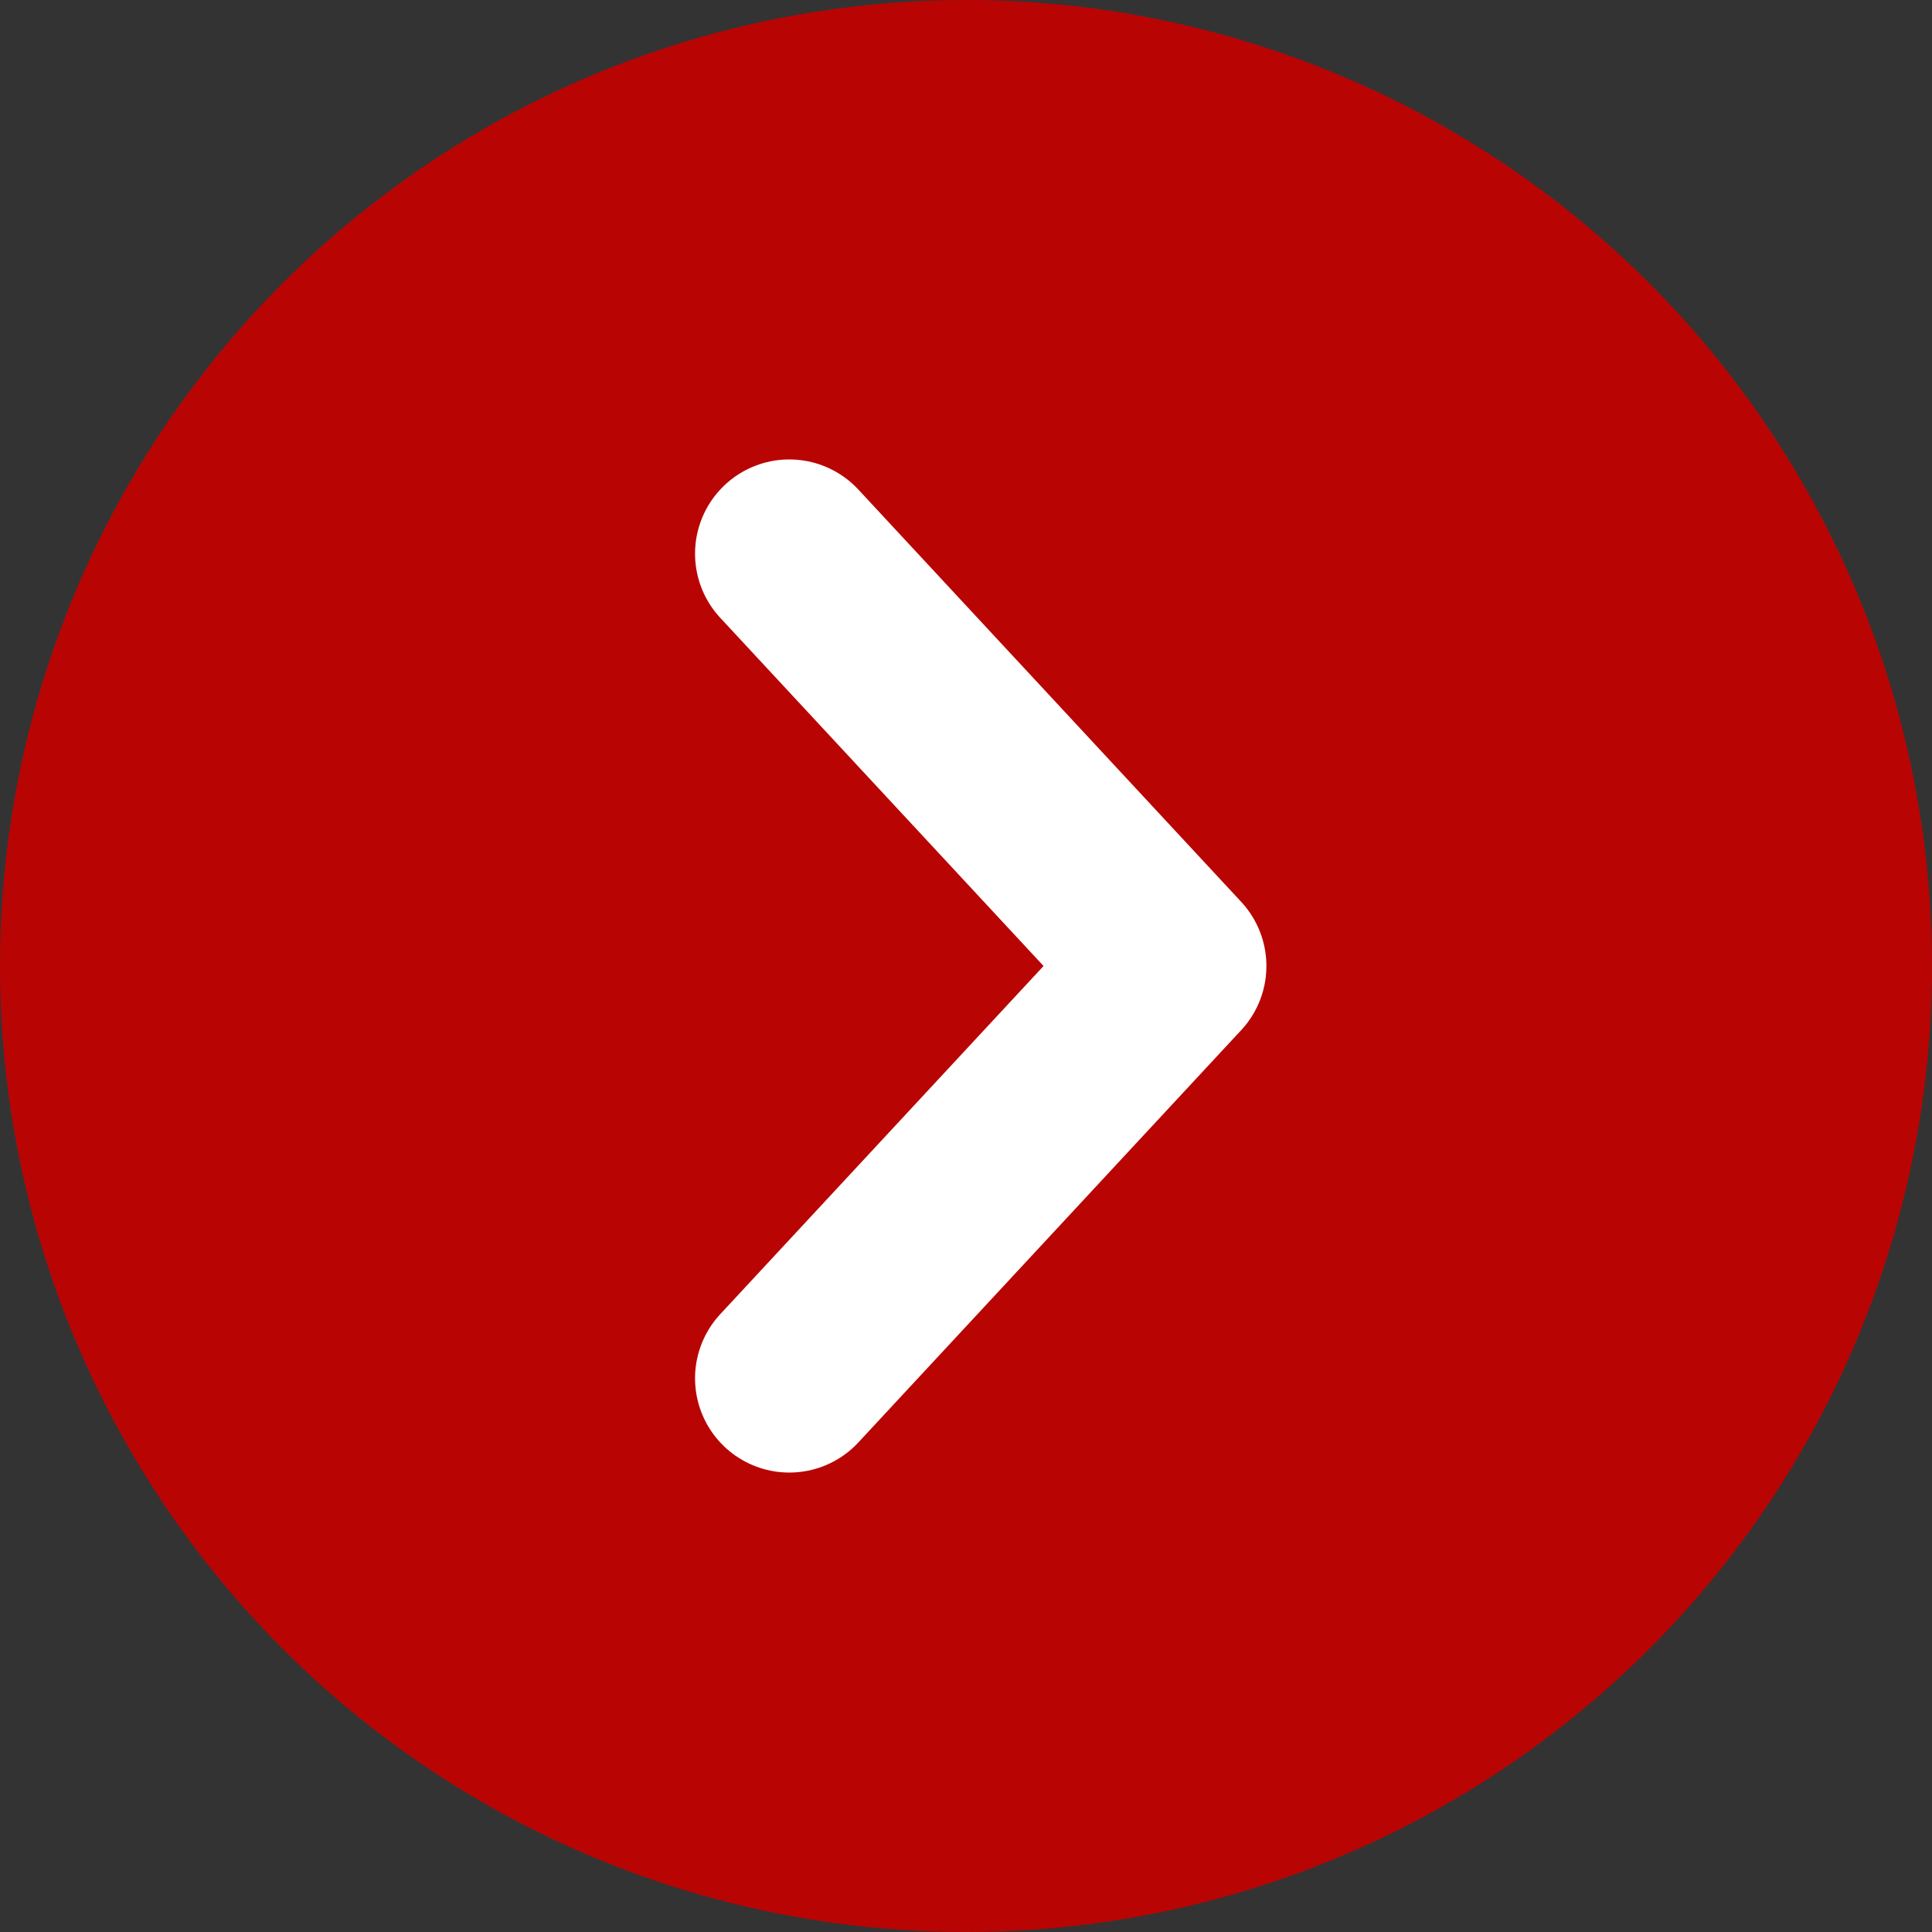
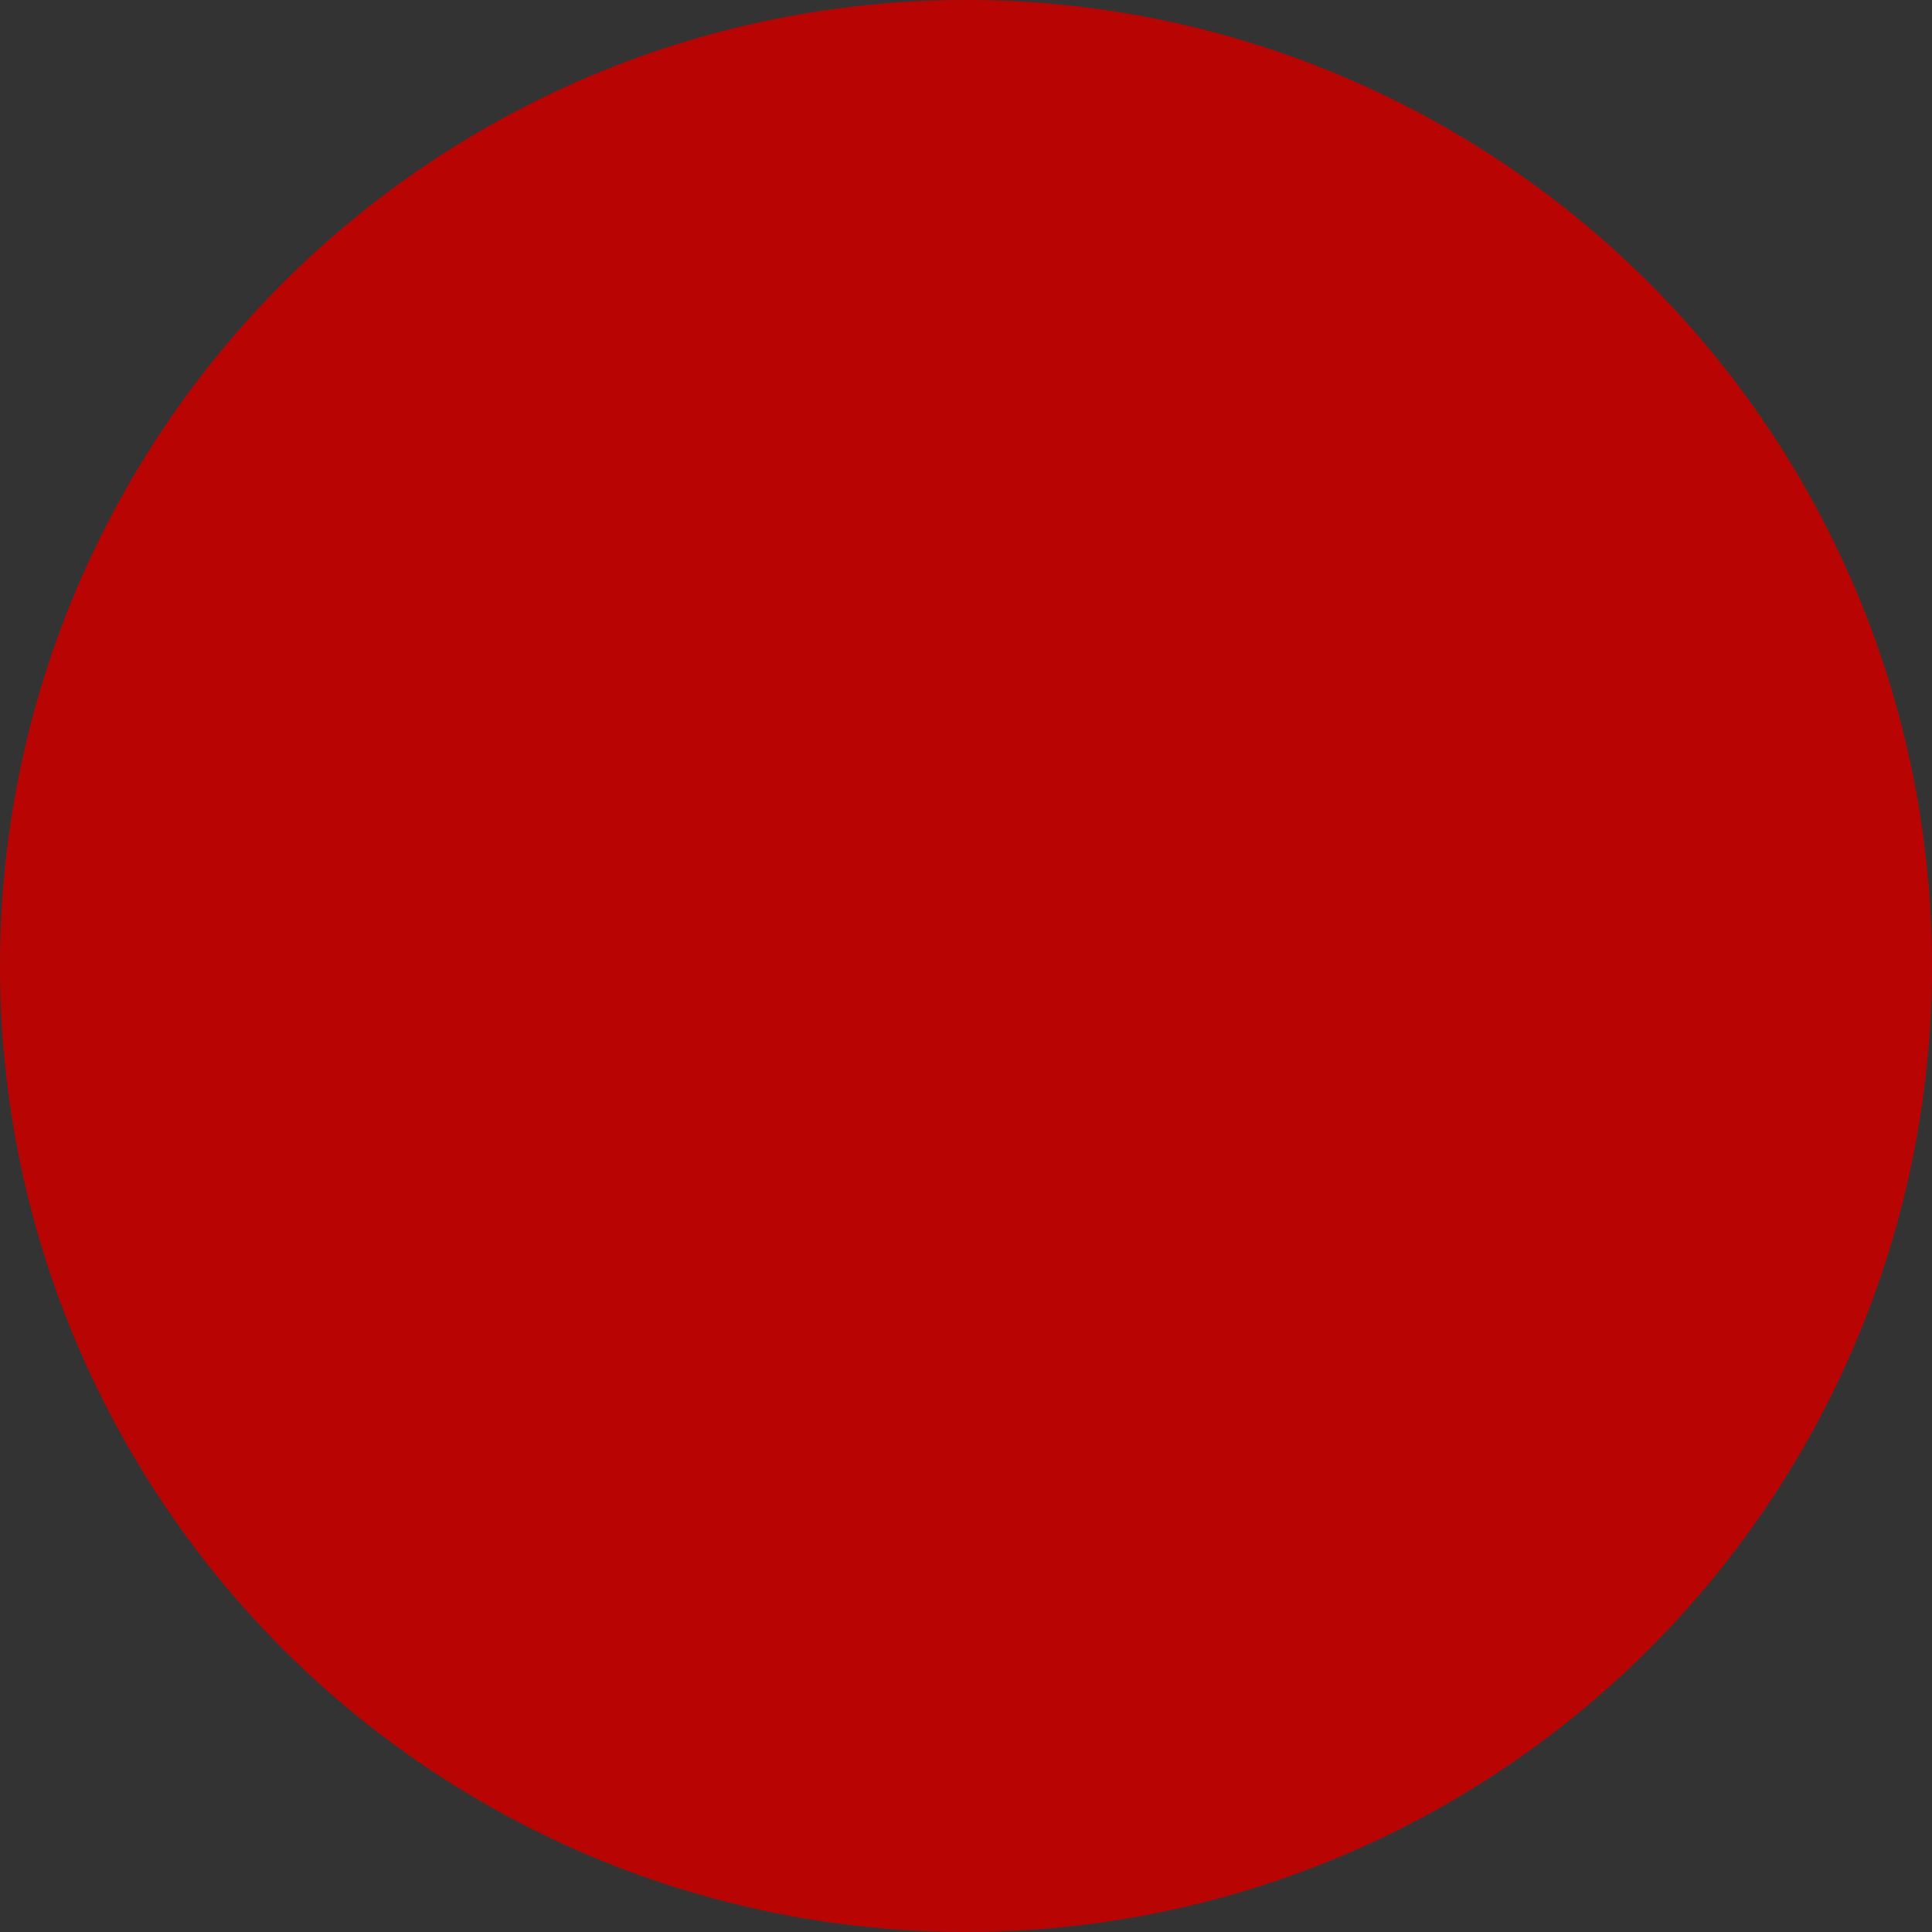
<svg xmlns="http://www.w3.org/2000/svg" width="41" height="41" viewBox="0 0 41 41">
  <rect x="0" y="0" width="41" height="41" fill="#333333" stroke="none" />
  <g id="グループ_1891" data-name="グループ 1891" transform="translate(0.5 40.5) rotate(-90)">
    <circle id="楕円形_7" data-name="楕円形 7" cx="20" cy="20" r="20" fill="#b90404" stroke="#b90404" stroke-width="1" />
-     <path id="パス_22" data-name="パス 22" d="M0,0,8.75,8.125,17.5,0" transform="translate(11.25 16.25)" fill="none" stroke="#fff" stroke-linecap="round" stroke-linejoin="round" stroke-width="4" />
  </g>
</svg>